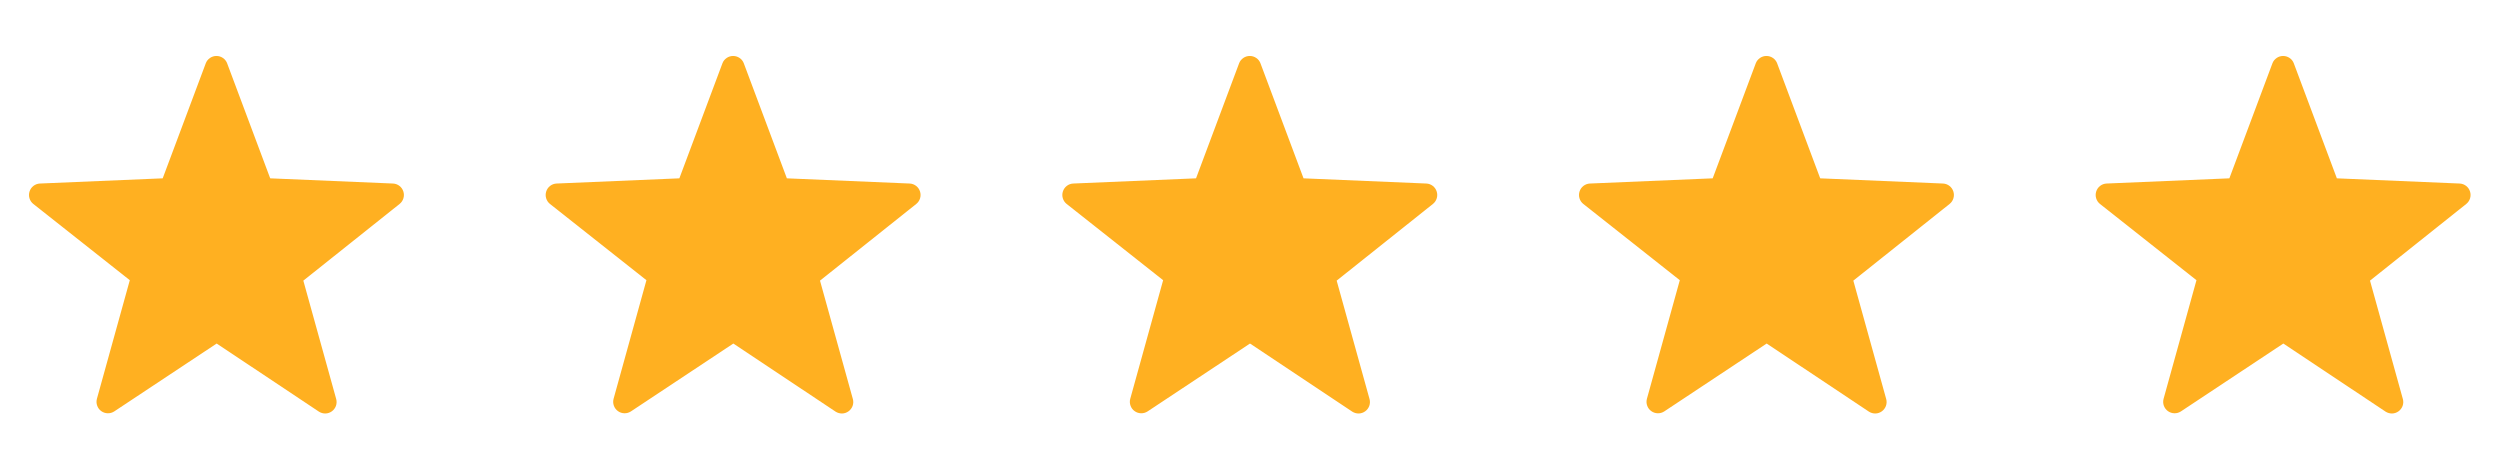
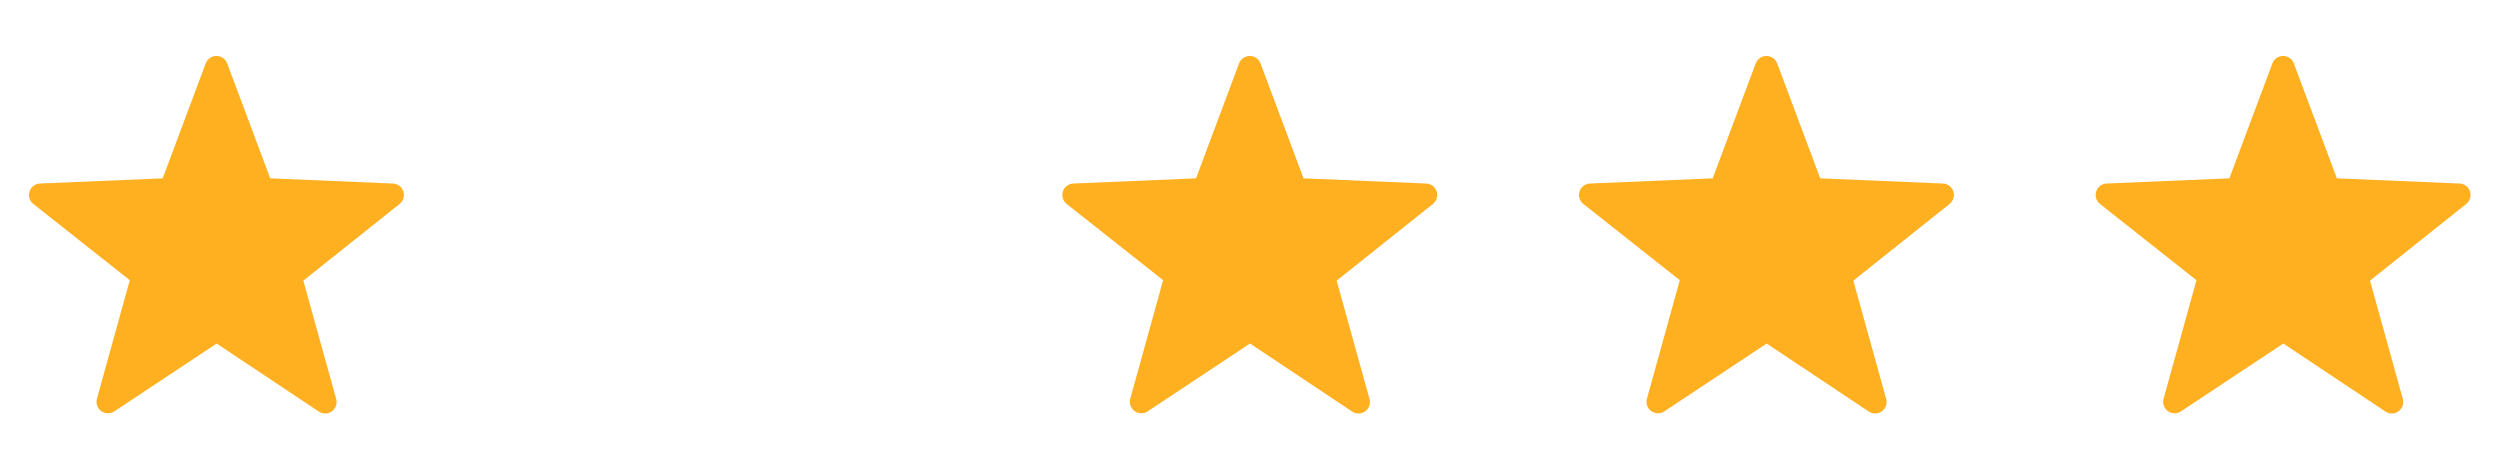
<svg xmlns="http://www.w3.org/2000/svg" width="75" height="14" viewBox="0 0 75 14" fill="none">
  <g clip-path="url(#clip0_145_72)">
    <path d="M6.5 10.306L3.425 12.344C3.367 12.381 3.299 12.4 3.229 12.398C3.16 12.396 3.094 12.374 3.037 12.333C2.981 12.293 2.939 12.236 2.916 12.171C2.892 12.106 2.889 12.036 2.906 11.969L3.894 8.406L1 6.119C0.945 6.075 0.905 6.017 0.885 5.95C0.864 5.883 0.865 5.812 0.886 5.746C0.907 5.679 0.947 5.621 1.002 5.578C1.057 5.535 1.124 5.51 1.194 5.506L4.881 5.35L6.175 1.894C6.2 1.83 6.244 1.776 6.301 1.738C6.358 1.699 6.425 1.679 6.494 1.679C6.562 1.679 6.629 1.699 6.686 1.738C6.743 1.776 6.787 1.83 6.812 1.894L8.106 5.35L11.793 5.506C11.863 5.51 11.93 5.535 11.985 5.578C12.04 5.621 12.08 5.679 12.101 5.746C12.122 5.812 12.123 5.883 12.102 5.95C12.082 6.017 12.042 6.075 11.987 6.119L9.1 8.419L10.087 11.975C10.104 12.042 10.101 12.113 10.078 12.178C10.054 12.242 10.012 12.299 9.956 12.339C9.9 12.38 9.833 12.403 9.764 12.405C9.695 12.406 9.627 12.387 9.569 12.35L6.5 10.306Z" fill="#FFB021" />
  </g>
-   <path d="M22 10.306L18.925 12.344C18.867 12.381 18.799 12.4 18.73 12.398C18.66 12.396 18.593 12.374 18.538 12.333C18.482 12.293 18.439 12.236 18.416 12.171C18.392 12.106 18.389 12.036 18.406 11.969L19.393 8.406L16.5 6.119C16.445 6.075 16.405 6.017 16.385 5.95C16.364 5.883 16.365 5.812 16.386 5.746C16.407 5.679 16.447 5.621 16.502 5.578C16.557 5.535 16.624 5.51 16.694 5.506L20.381 5.35L21.675 1.894C21.7 1.83 21.744 1.776 21.801 1.738C21.858 1.699 21.925 1.679 21.994 1.679C22.062 1.679 22.129 1.699 22.186 1.738C22.243 1.776 22.287 1.83 22.312 1.894L23.606 5.35L27.294 5.506C27.363 5.51 27.43 5.535 27.485 5.578C27.54 5.621 27.58 5.679 27.601 5.746C27.622 5.812 27.623 5.883 27.602 5.95C27.582 6.017 27.542 6.075 27.487 6.119L24.6 8.419L25.587 11.975C25.605 12.042 25.601 12.113 25.578 12.178C25.554 12.242 25.512 12.299 25.456 12.339C25.4 12.38 25.333 12.403 25.264 12.405C25.195 12.406 25.127 12.387 25.069 12.35L22 10.306Z" fill="#FFB021" />
  <g clip-path="url(#clip1_145_72)">
    <path d="M37.5 10.306L34.425 12.344C34.367 12.381 34.299 12.4 34.23 12.398C34.16 12.396 34.093 12.374 34.038 12.333C33.981 12.293 33.939 12.236 33.916 12.171C33.892 12.106 33.889 12.036 33.906 11.969L34.894 8.406L32 6.119C31.945 6.075 31.905 6.017 31.885 5.95C31.864 5.883 31.865 5.812 31.886 5.746C31.907 5.679 31.947 5.621 32.002 5.578C32.057 5.535 32.124 5.51 32.194 5.506L35.881 5.35L37.175 1.894C37.2 1.83 37.245 1.776 37.301 1.738C37.358 1.699 37.425 1.679 37.493 1.679C37.562 1.679 37.629 1.699 37.686 1.738C37.743 1.776 37.787 1.83 37.812 1.894L39.106 5.35L42.794 5.506C42.863 5.51 42.93 5.535 42.985 5.578C43.04 5.621 43.08 5.679 43.101 5.746C43.122 5.812 43.123 5.883 43.102 5.95C43.082 6.017 43.042 6.075 42.987 6.119L40.1 8.419L41.087 11.975C41.105 12.042 41.101 12.113 41.078 12.178C41.054 12.242 41.012 12.299 40.956 12.339C40.9 12.38 40.833 12.403 40.764 12.405C40.695 12.406 40.627 12.387 40.569 12.35L37.5 10.306Z" fill="#FFB021" />
  </g>
  <path d="M53 10.306L49.925 12.344C49.867 12.381 49.799 12.4 49.73 12.398C49.66 12.396 49.593 12.374 49.538 12.333C49.481 12.293 49.439 12.236 49.416 12.171C49.392 12.106 49.389 12.036 49.406 11.969L50.394 8.406L47.5 6.119C47.445 6.075 47.405 6.017 47.385 5.95C47.364 5.883 47.365 5.812 47.386 5.746C47.407 5.679 47.447 5.621 47.502 5.578C47.557 5.535 47.624 5.51 47.694 5.506L51.381 5.35L52.675 1.894C52.7 1.83 52.745 1.776 52.801 1.738C52.858 1.699 52.925 1.679 52.993 1.679C53.062 1.679 53.129 1.699 53.186 1.738C53.243 1.776 53.287 1.83 53.312 1.894L54.606 5.35L58.294 5.506C58.363 5.51 58.43 5.535 58.485 5.578C58.54 5.621 58.58 5.679 58.601 5.746C58.622 5.812 58.623 5.883 58.602 5.95C58.582 6.017 58.542 6.075 58.487 6.119L55.6 8.419L56.587 11.975C56.605 12.042 56.601 12.113 56.578 12.178C56.554 12.242 56.512 12.299 56.456 12.339C56.4 12.38 56.333 12.403 56.264 12.405C56.195 12.406 56.127 12.387 56.069 12.35L53 10.306Z" fill="#FFB021" />
  <g clip-path="url(#clip2_145_72)">
    <path d="M68.5 10.306L65.425 12.344C65.367 12.381 65.299 12.4 65.23 12.398C65.16 12.396 65.094 12.374 65.037 12.333C64.981 12.293 64.939 12.236 64.915 12.171C64.892 12.106 64.889 12.036 64.906 11.969L65.894 8.406L63 6.119C62.945 6.075 62.905 6.017 62.885 5.95C62.864 5.883 62.865 5.812 62.886 5.746C62.907 5.679 62.947 5.621 63.002 5.578C63.057 5.535 63.124 5.51 63.194 5.506L66.881 5.35L68.175 1.894C68.2 1.83 68.245 1.776 68.301 1.738C68.358 1.699 68.425 1.679 68.493 1.679C68.562 1.679 68.629 1.699 68.686 1.738C68.743 1.776 68.787 1.83 68.812 1.894L70.106 5.35L73.793 5.506C73.863 5.51 73.93 5.535 73.985 5.578C74.04 5.621 74.08 5.679 74.101 5.746C74.122 5.812 74.123 5.883 74.102 5.95C74.082 6.017 74.042 6.075 73.987 6.119L71.1 8.419L72.087 11.975C72.105 12.042 72.101 12.113 72.078 12.178C72.054 12.242 72.012 12.299 71.956 12.339C71.9 12.38 71.833 12.403 71.764 12.405C71.695 12.406 71.627 12.387 71.569 12.35L68.5 10.306Z" fill="#FFB021" />
  </g>
  <defs>
    <clipPath id="clip0_145_72">
      <rect width="12.5" height="12.5" fill="white" transform="translate(0.25 0.938)" />
    </clipPath>
    <clipPath id="clip1_145_72">
      <rect width="12.5" height="12.5" fill="white" transform="translate(31.25 0.938)" />
    </clipPath>
    <clipPath id="clip2_145_72">
      <rect width="12.5" height="12.5" fill="white" transform="translate(62.25 0.938)" />
    </clipPath>
  </defs>
</svg>